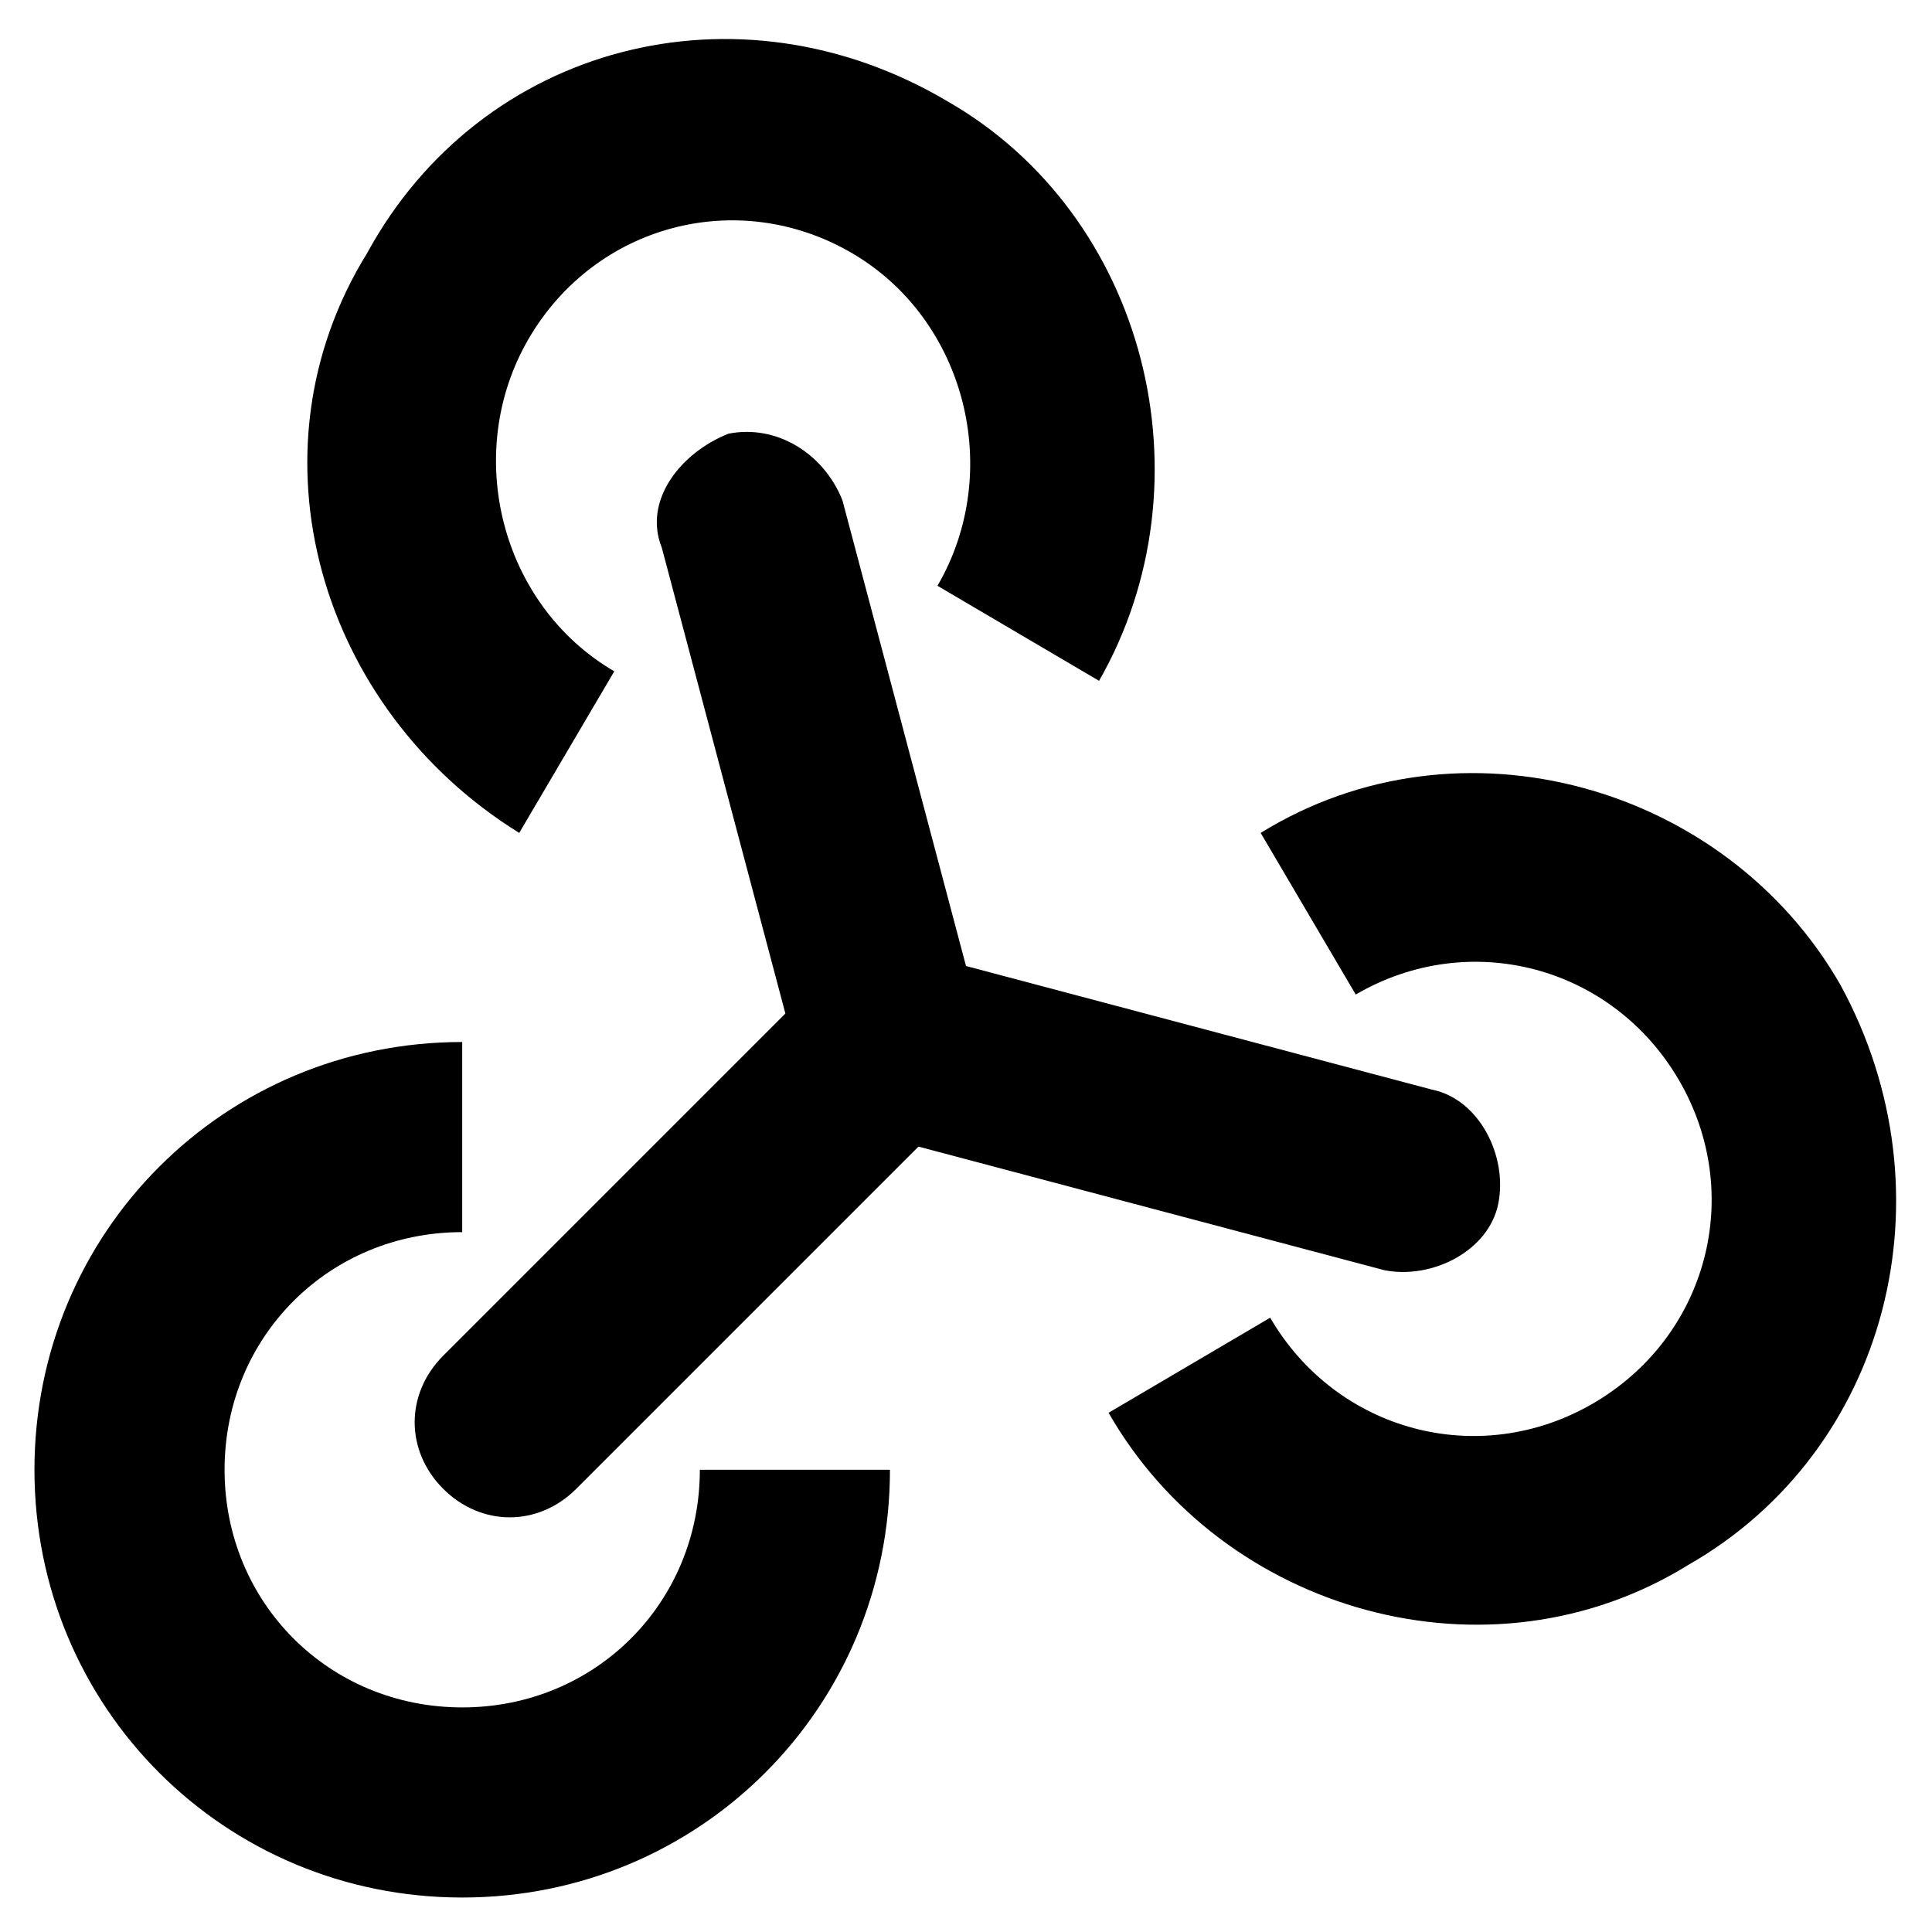
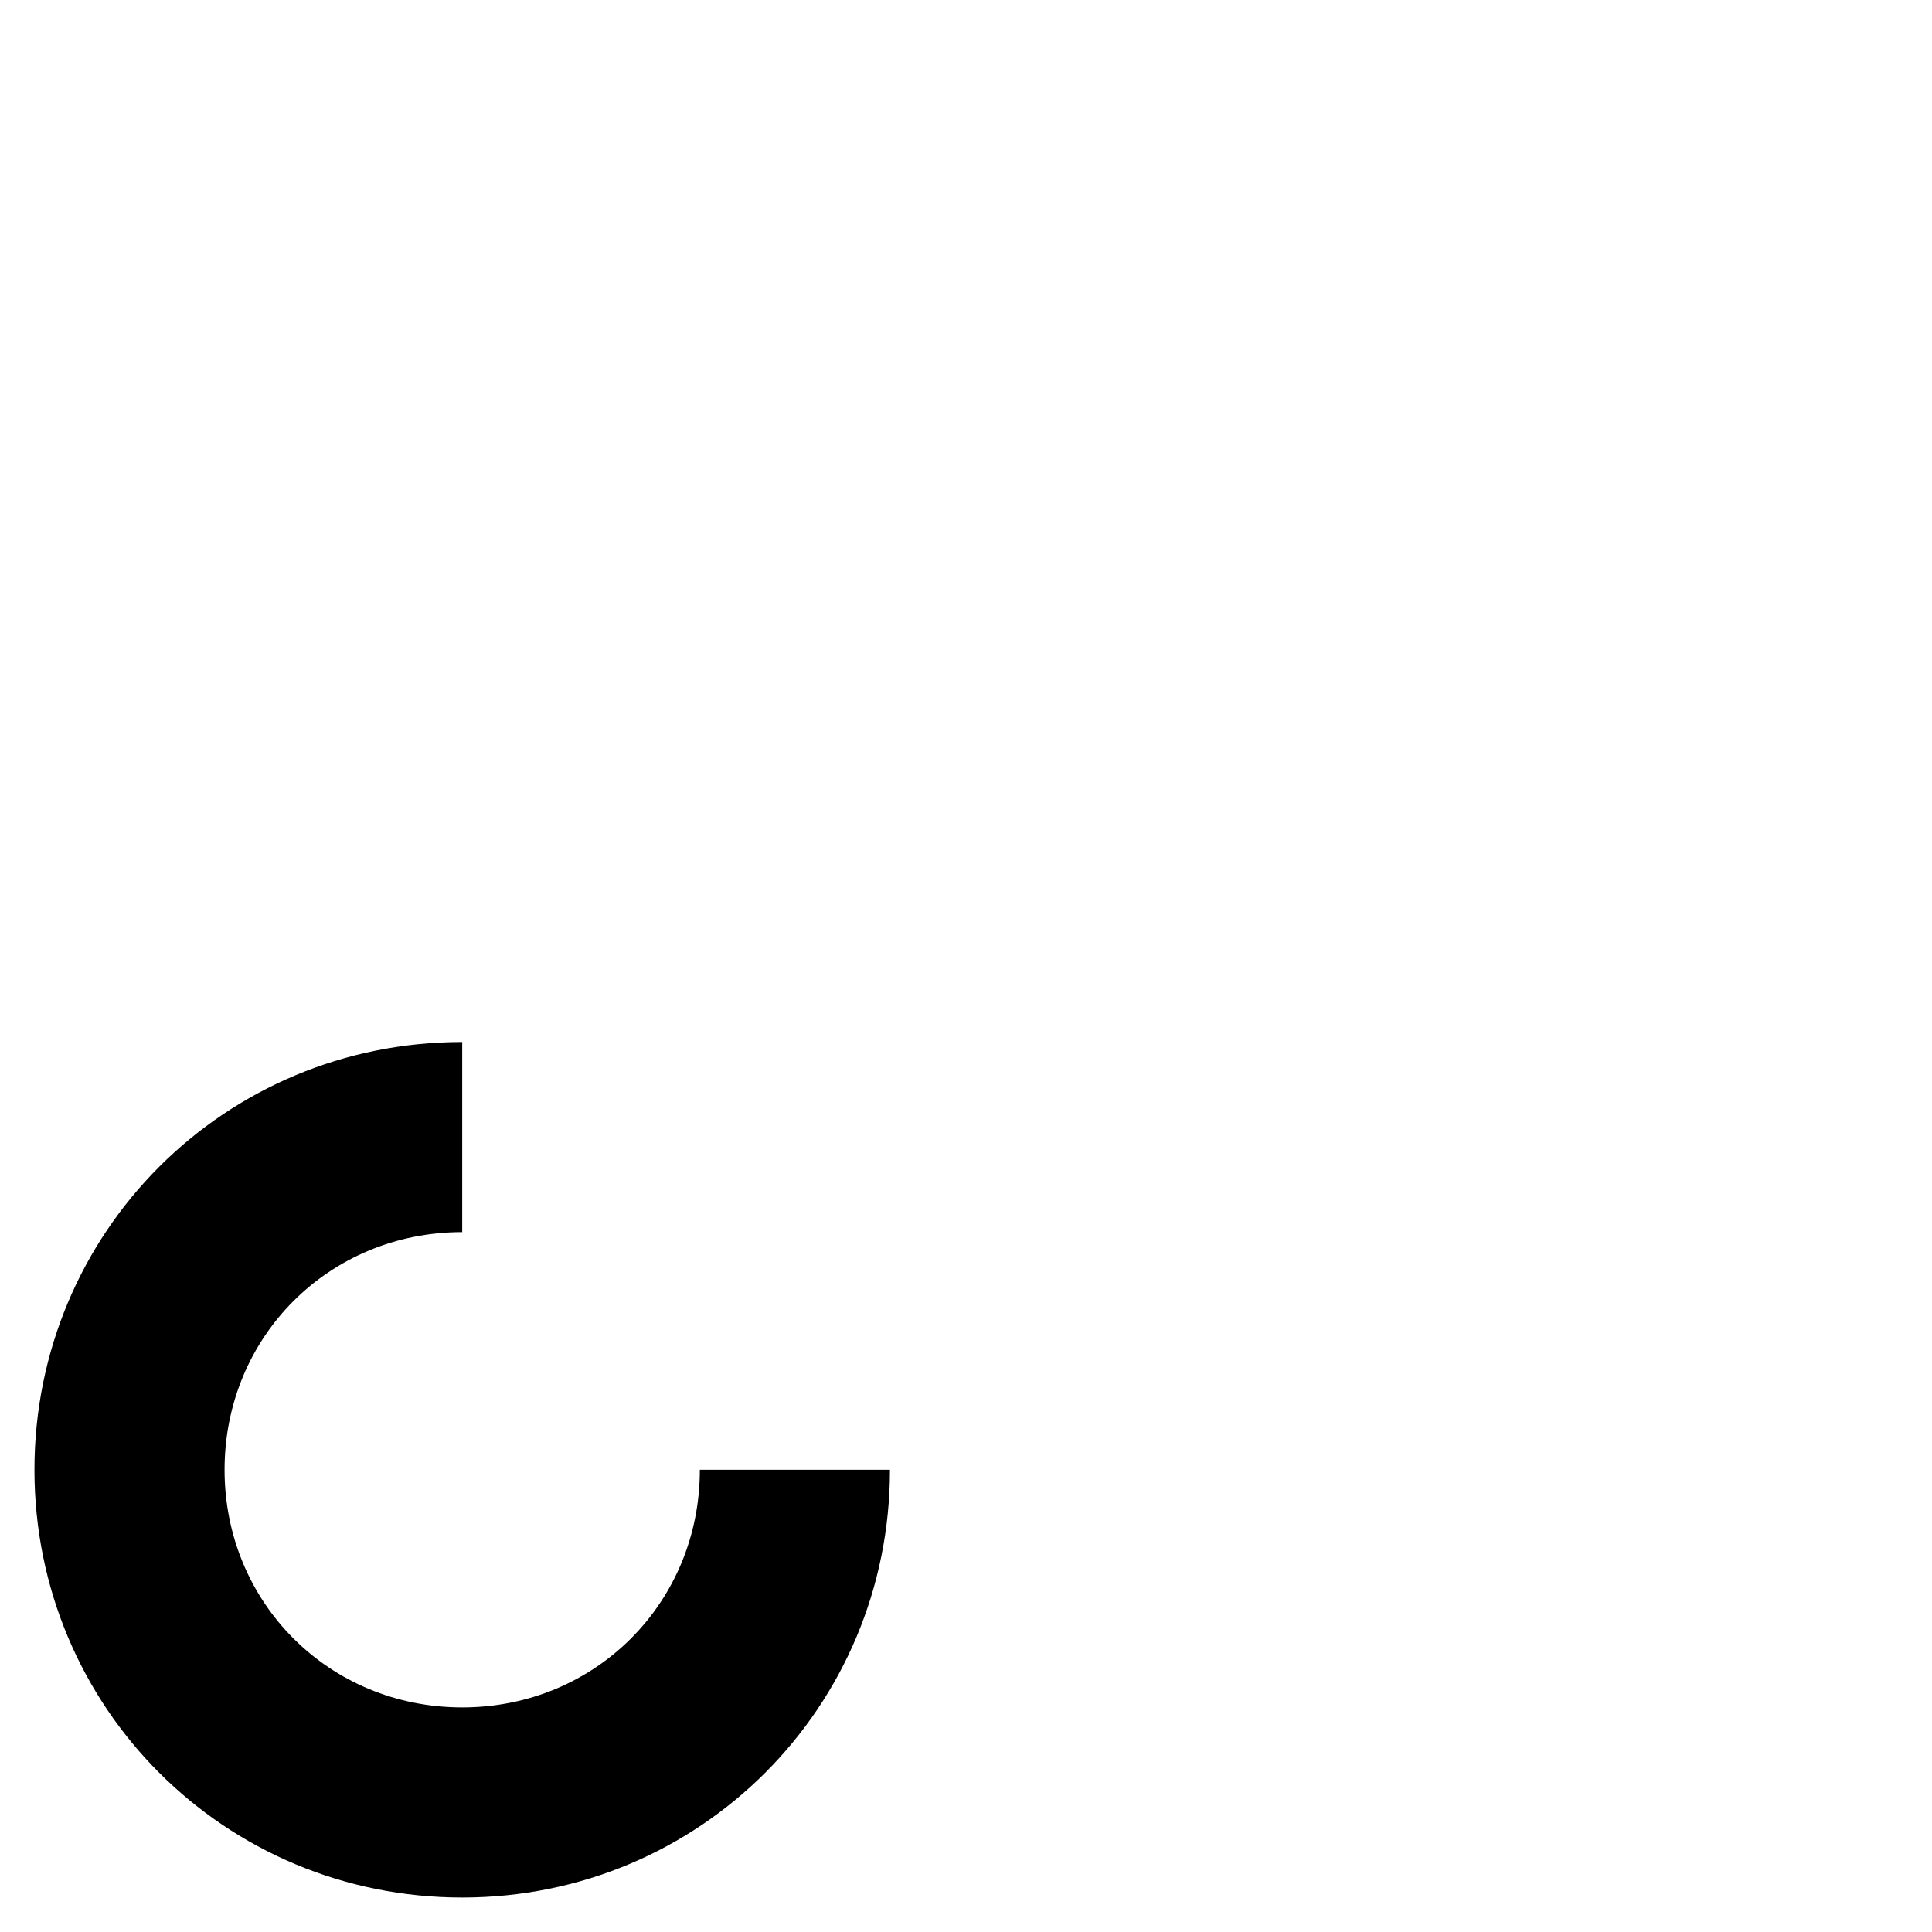
<svg xmlns="http://www.w3.org/2000/svg" fill="#000000" width="800px" height="800px" version="1.1" viewBox="144 144 512 512">
  <g>
    <path d="m266.49 596.48c-35.266 0-62.977-27.711-62.977-62.977 0-35.266 27.711-62.977 62.977-62.977v-50.383c-62.977 0-113.36 50.383-113.36 113.36 0 62.977 50.383 113.36 113.36 113.36 62.977 0 113.36-50.383 113.36-113.36h-50.383c0.004 35.27-27.707 62.98-62.973 62.98z" />
-     <path d="m261.45 538.55c10.078 10.078 25.191 10.078 35.266 0l90.688-90.688 123.43 32.746c12.594 2.519 27.711-5.039 30.23-17.633 2.519-12.594-5.039-27.711-17.633-30.23l-123.43-32.742-32.75-123.43c-5.039-12.598-17.633-20.152-30.227-17.633-12.598 5.035-22.672 17.633-17.633 30.227l32.746 123.43-90.688 90.688c-10.074 10.074-10.074 25.188 0 35.266z" />
-     <path d="m631.75 405.04c-30.23-52.898-100.76-73.051-153.66-40.305l25.191 42.824c30.23-17.633 68.016-7.559 85.648 22.672 17.633 30.23 7.559 68.016-22.672 85.648-30.23 17.633-68.016 7.559-85.648-22.672l-42.824 25.191c30.23 52.898 100.76 73.051 153.66 40.305 52.902-30.23 70.535-98.242 40.305-153.66z" />
-     <path d="m281.6 364.73 25.191-42.824c-30.227-17.633-40.305-57.938-22.672-88.164 17.633-30.23 55.418-40.305 85.648-22.672 30.23 17.633 40.305 57.938 22.672 88.168l42.824 25.191c30.23-52.898 12.594-123.43-40.305-153.66-55.418-32.754-123.43-15.117-153.66 40.301-32.746 52.898-12.594 120.91 40.305 153.66z" />
  </g>
</svg>